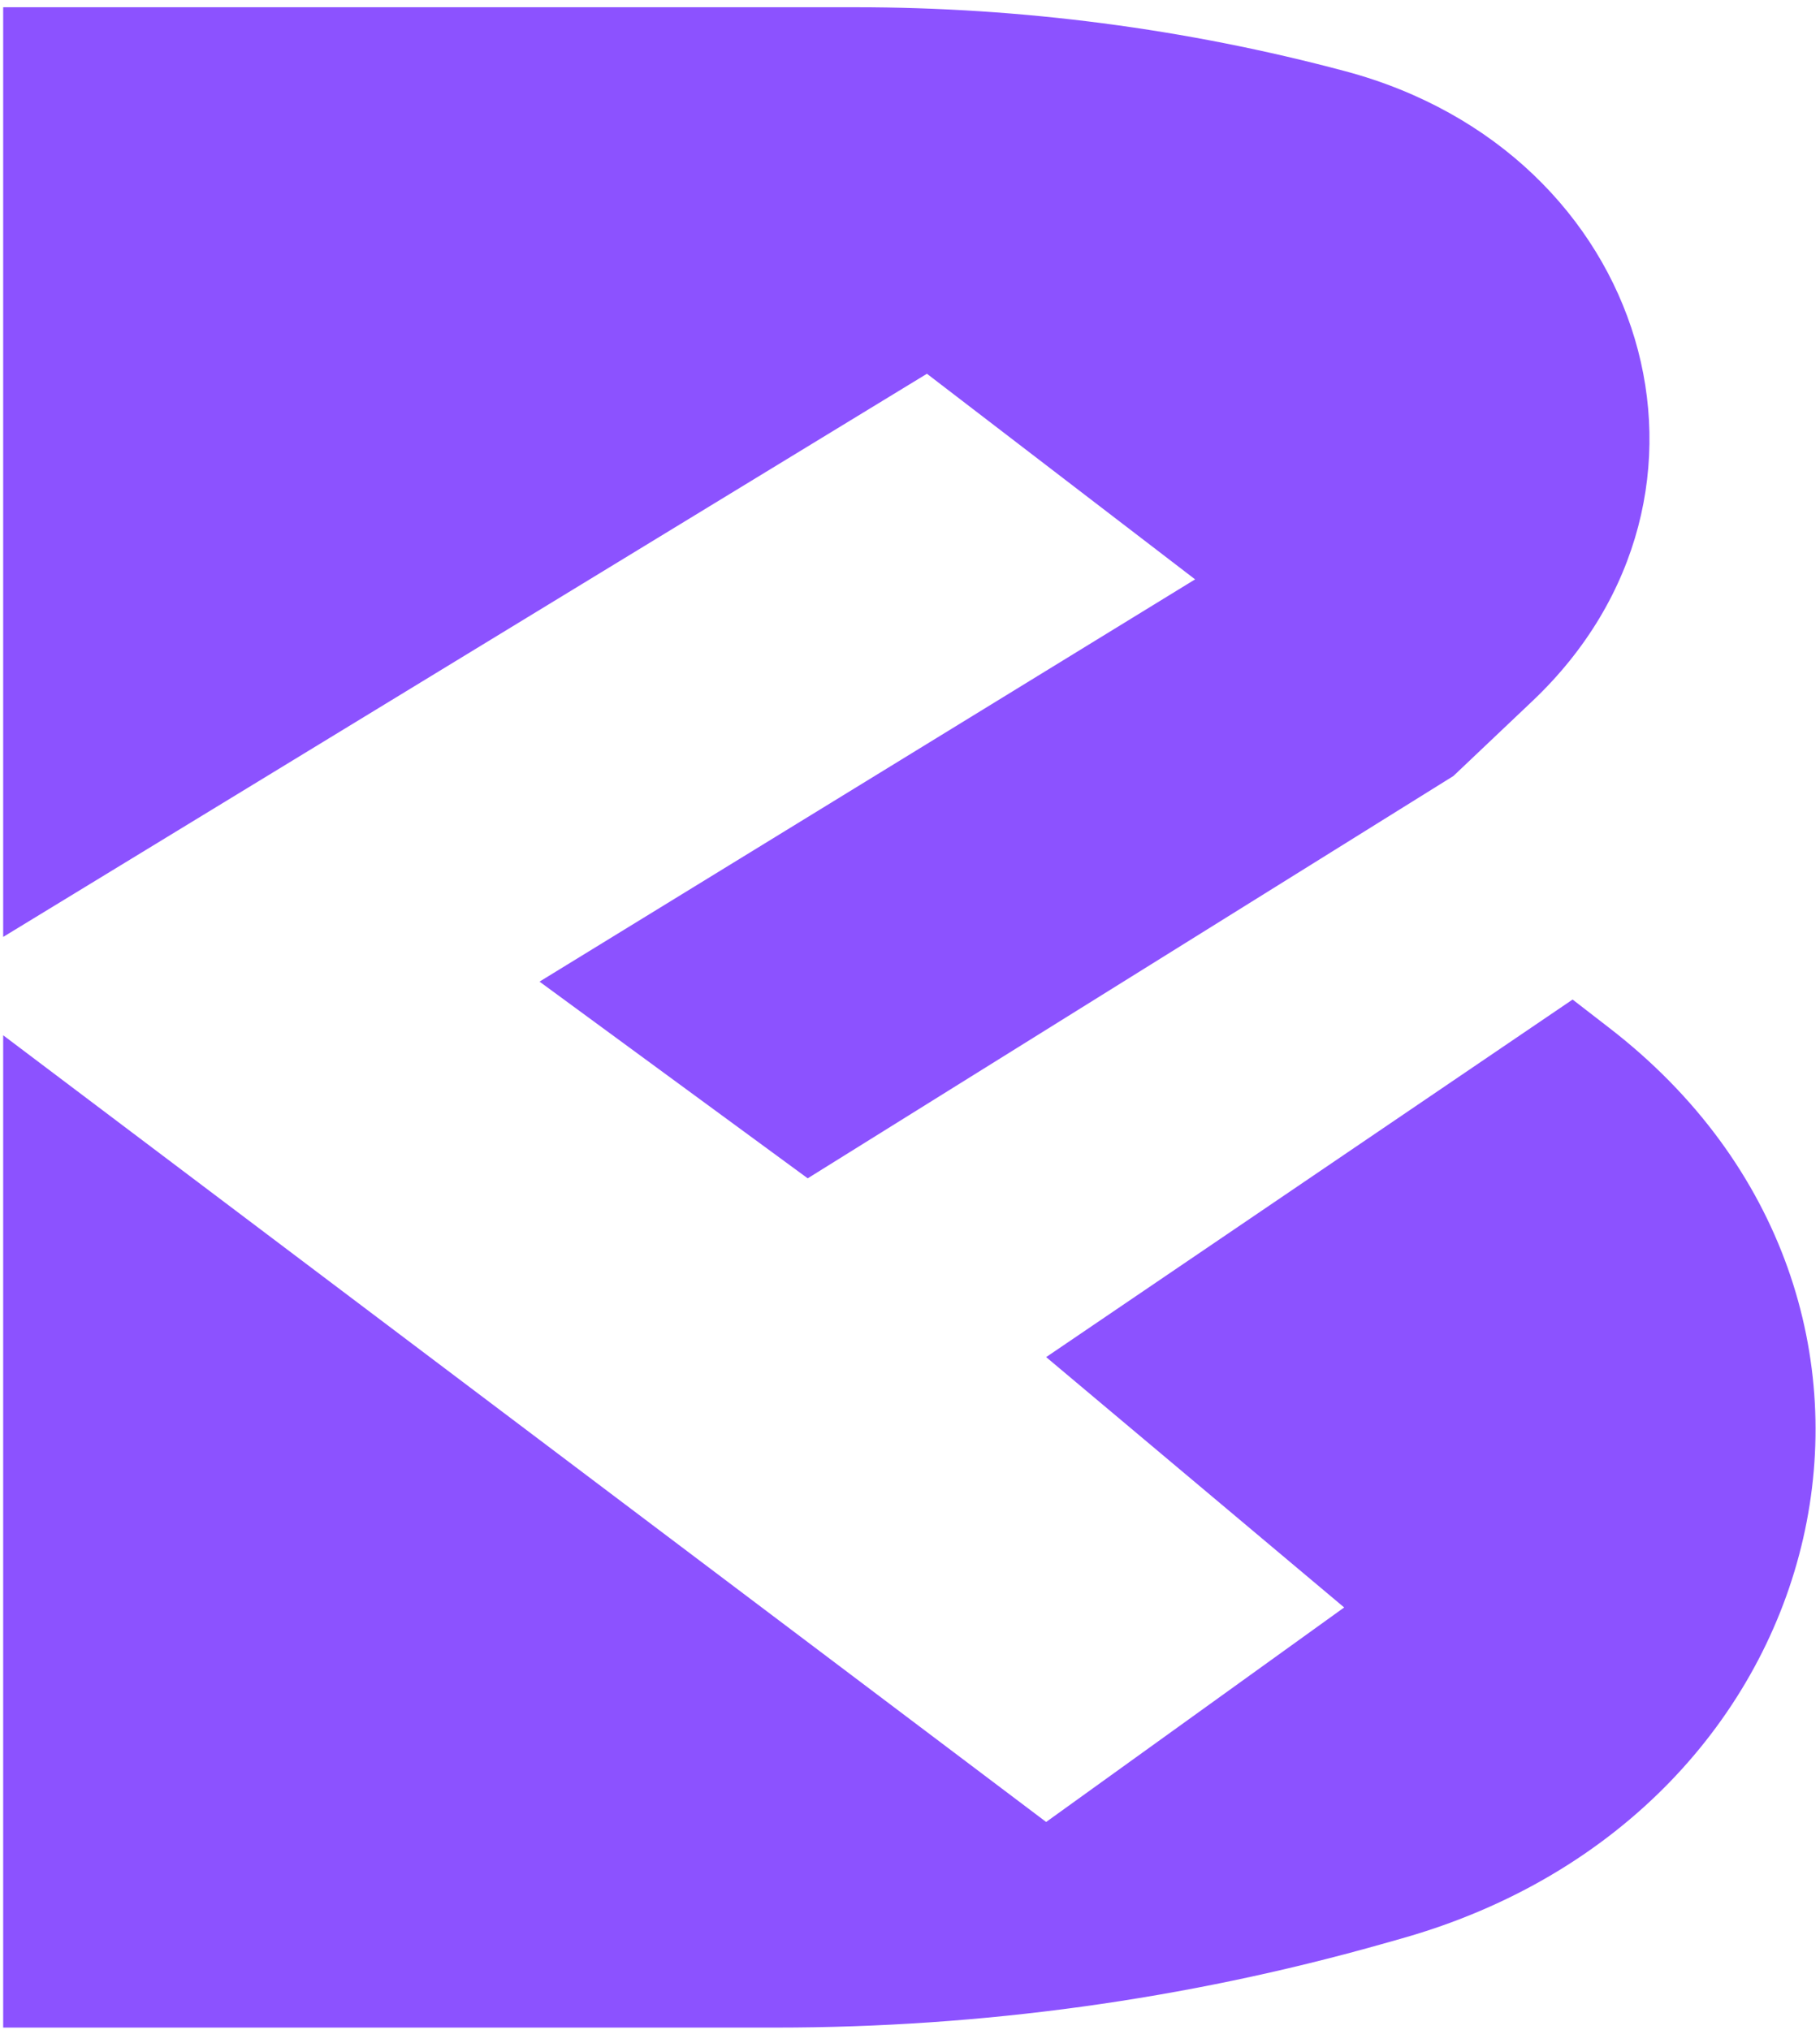
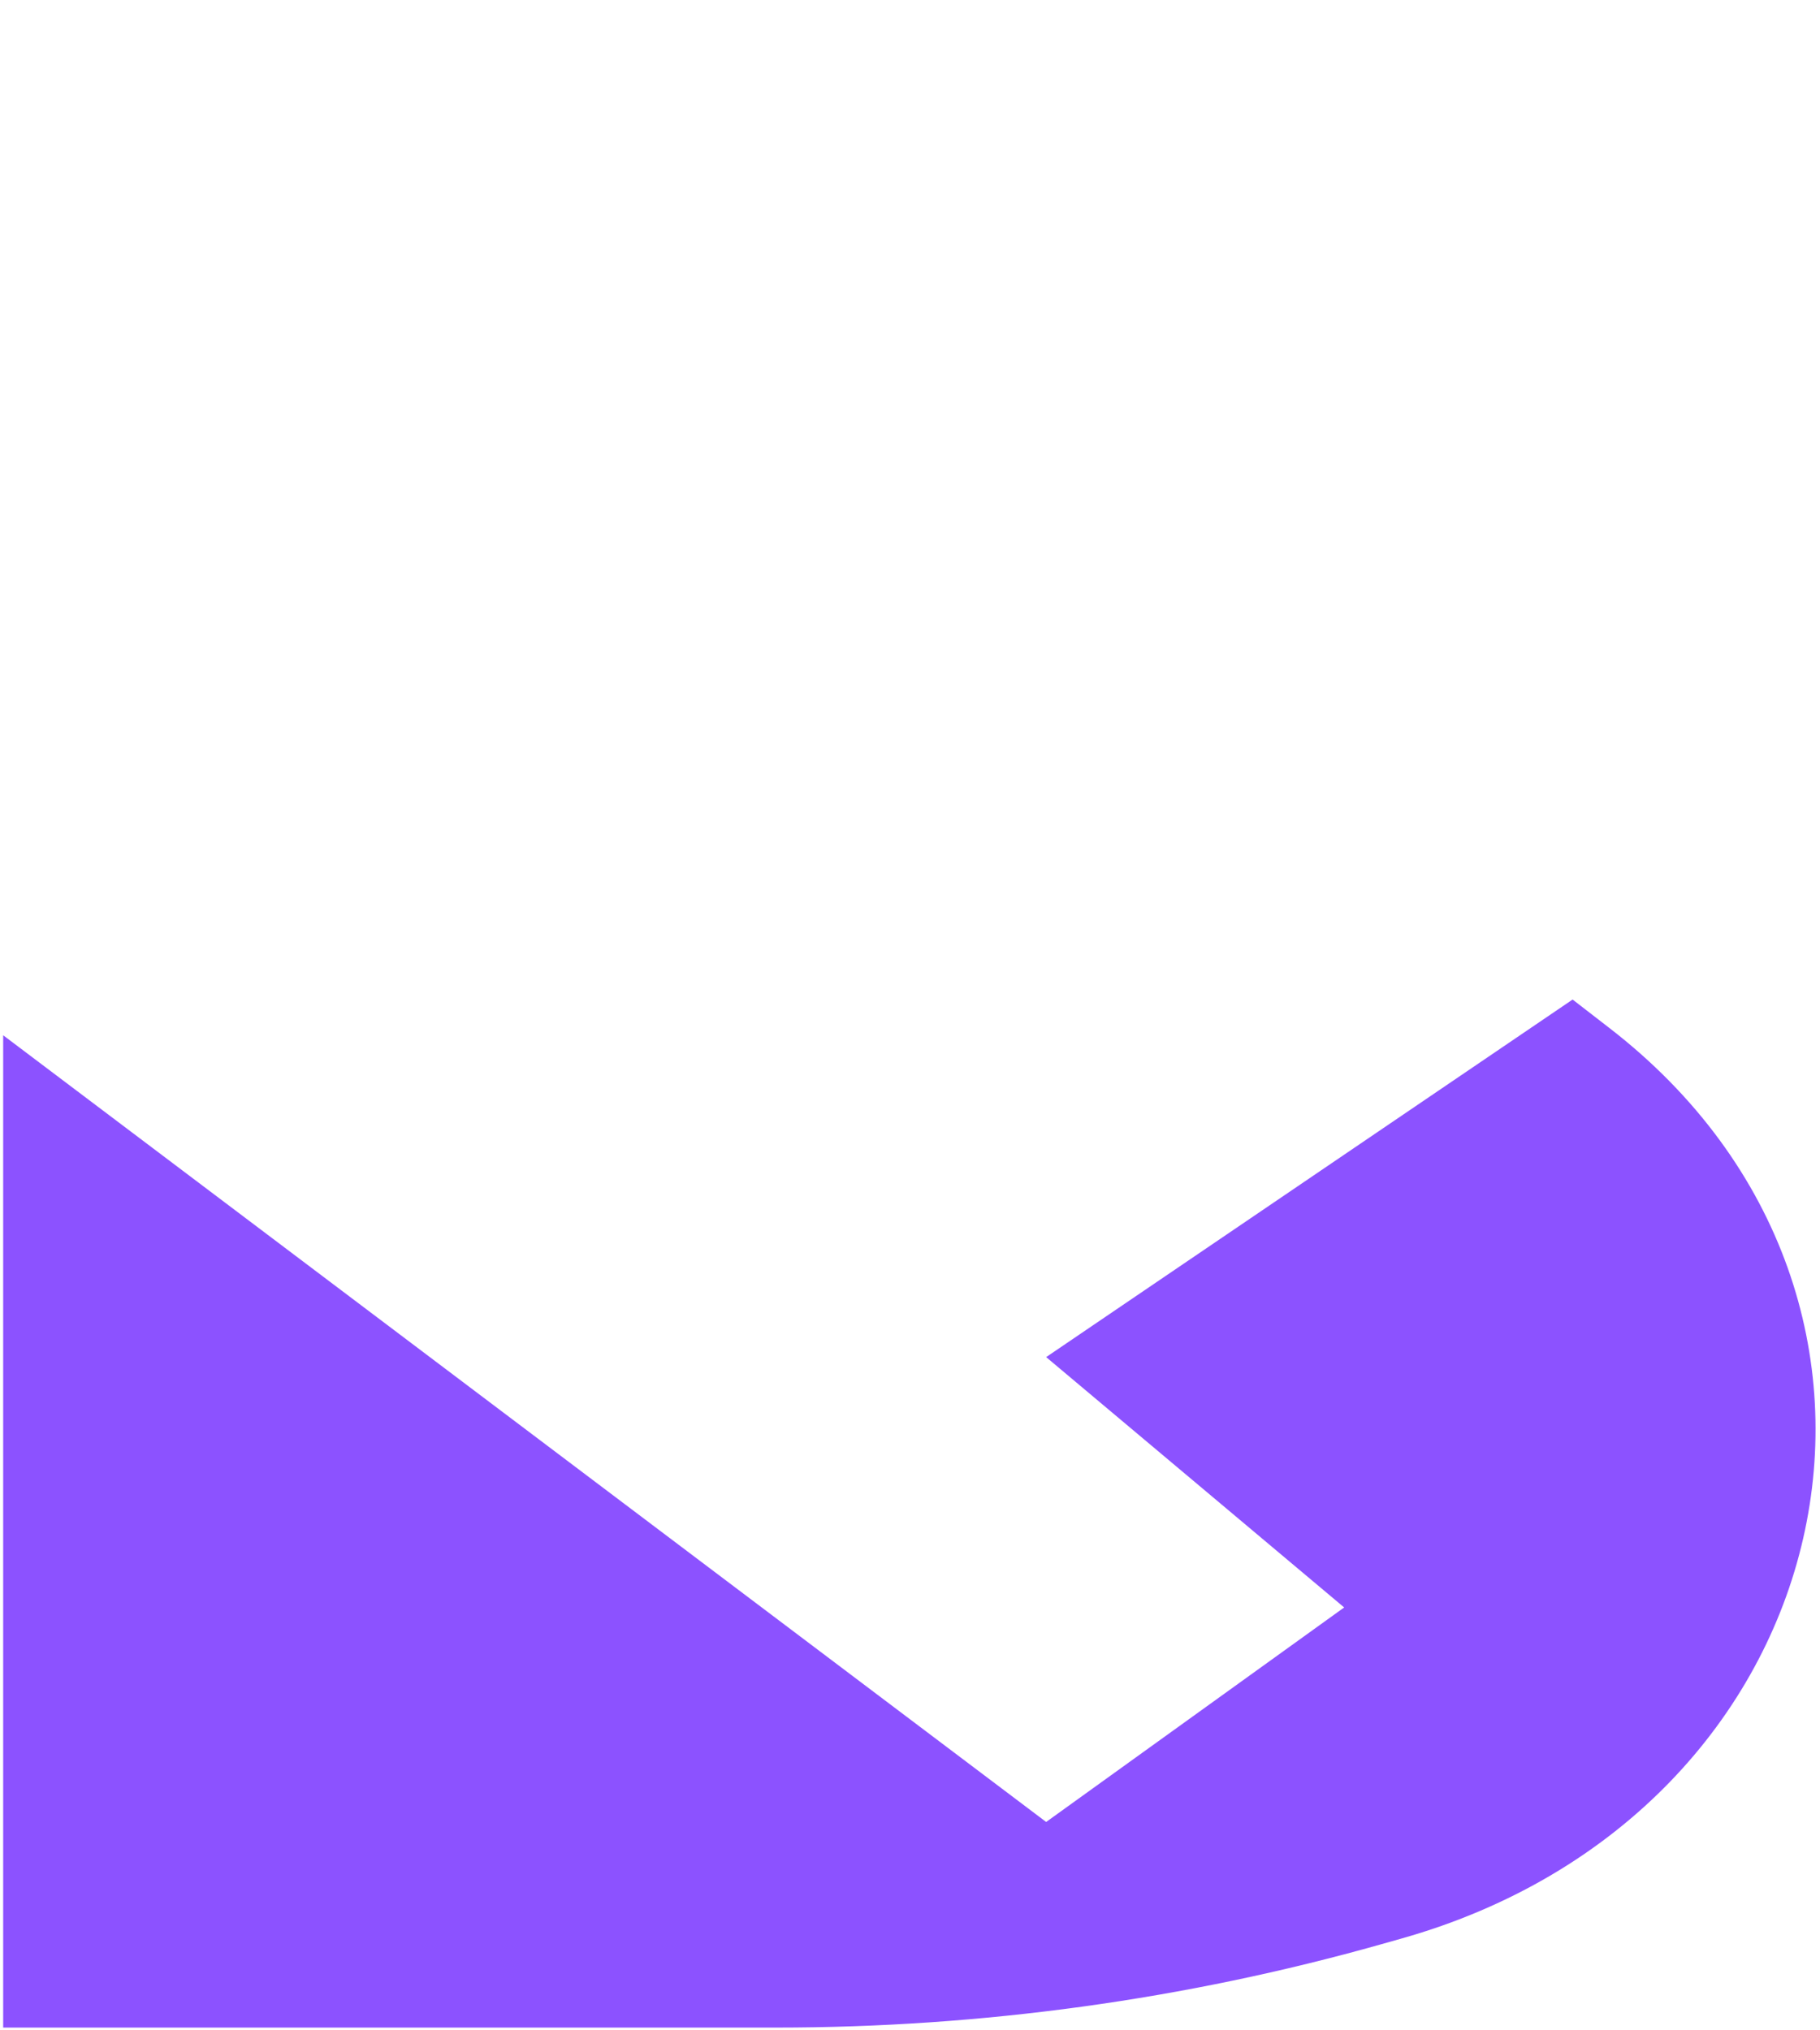
<svg xmlns="http://www.w3.org/2000/svg" width="182" height="203" viewBox="0 0 182 203" fill="none">
-   <path d="M119.51 57.927L53.953 98.146L80.771 117.813L145.339 77.588L153.255 70.083C175.089 49.385 164.932 15.24 134.526 7.12C118.641 2.88 102.156 0.724 85.588 0.724H0.318V93.677L92.693 37.37L119.51 57.927Z" fill="#8C52FF" />
  <path d="M160.943 102.786L157.26 99.938L104.615 135.688L134.417 160.719L104.615 182.167L0.318 103.51V202.724H77.641C98.151 202.724 118.547 199.917 138.115 194.396L140.125 193.828C184.37 181.349 196.12 129.964 160.943 102.786Z" fill="#8C52FF" />
</svg>